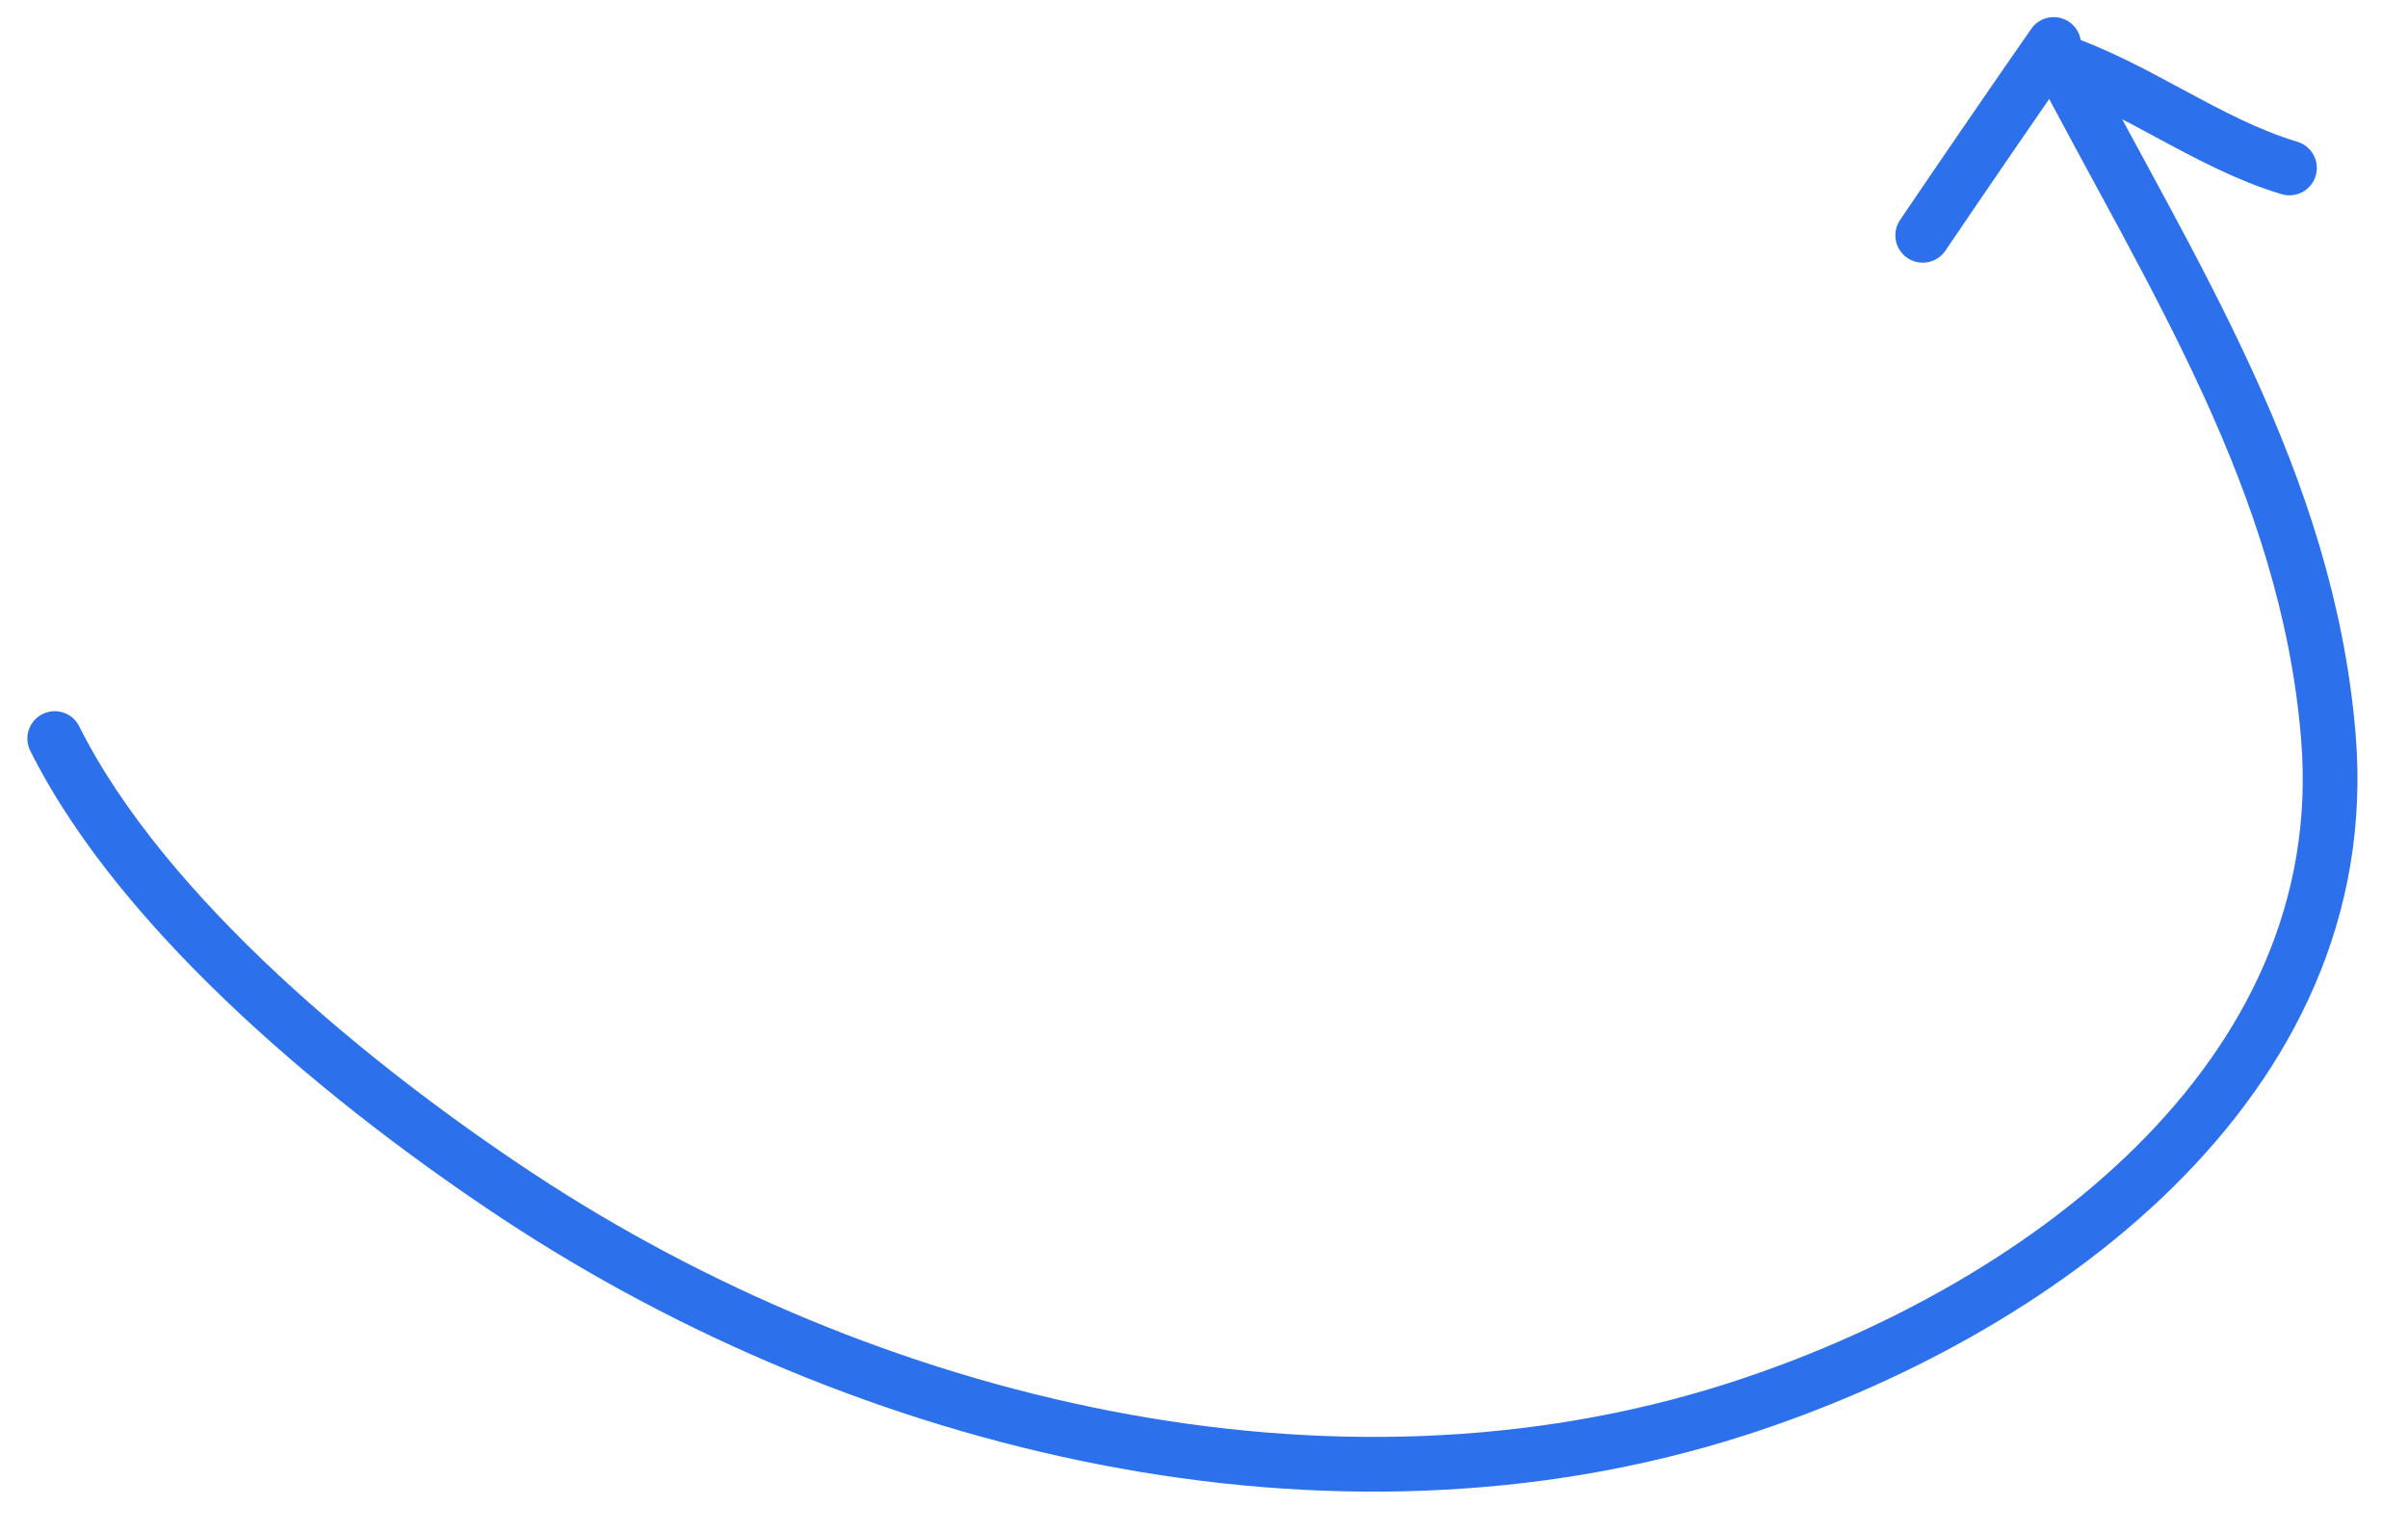
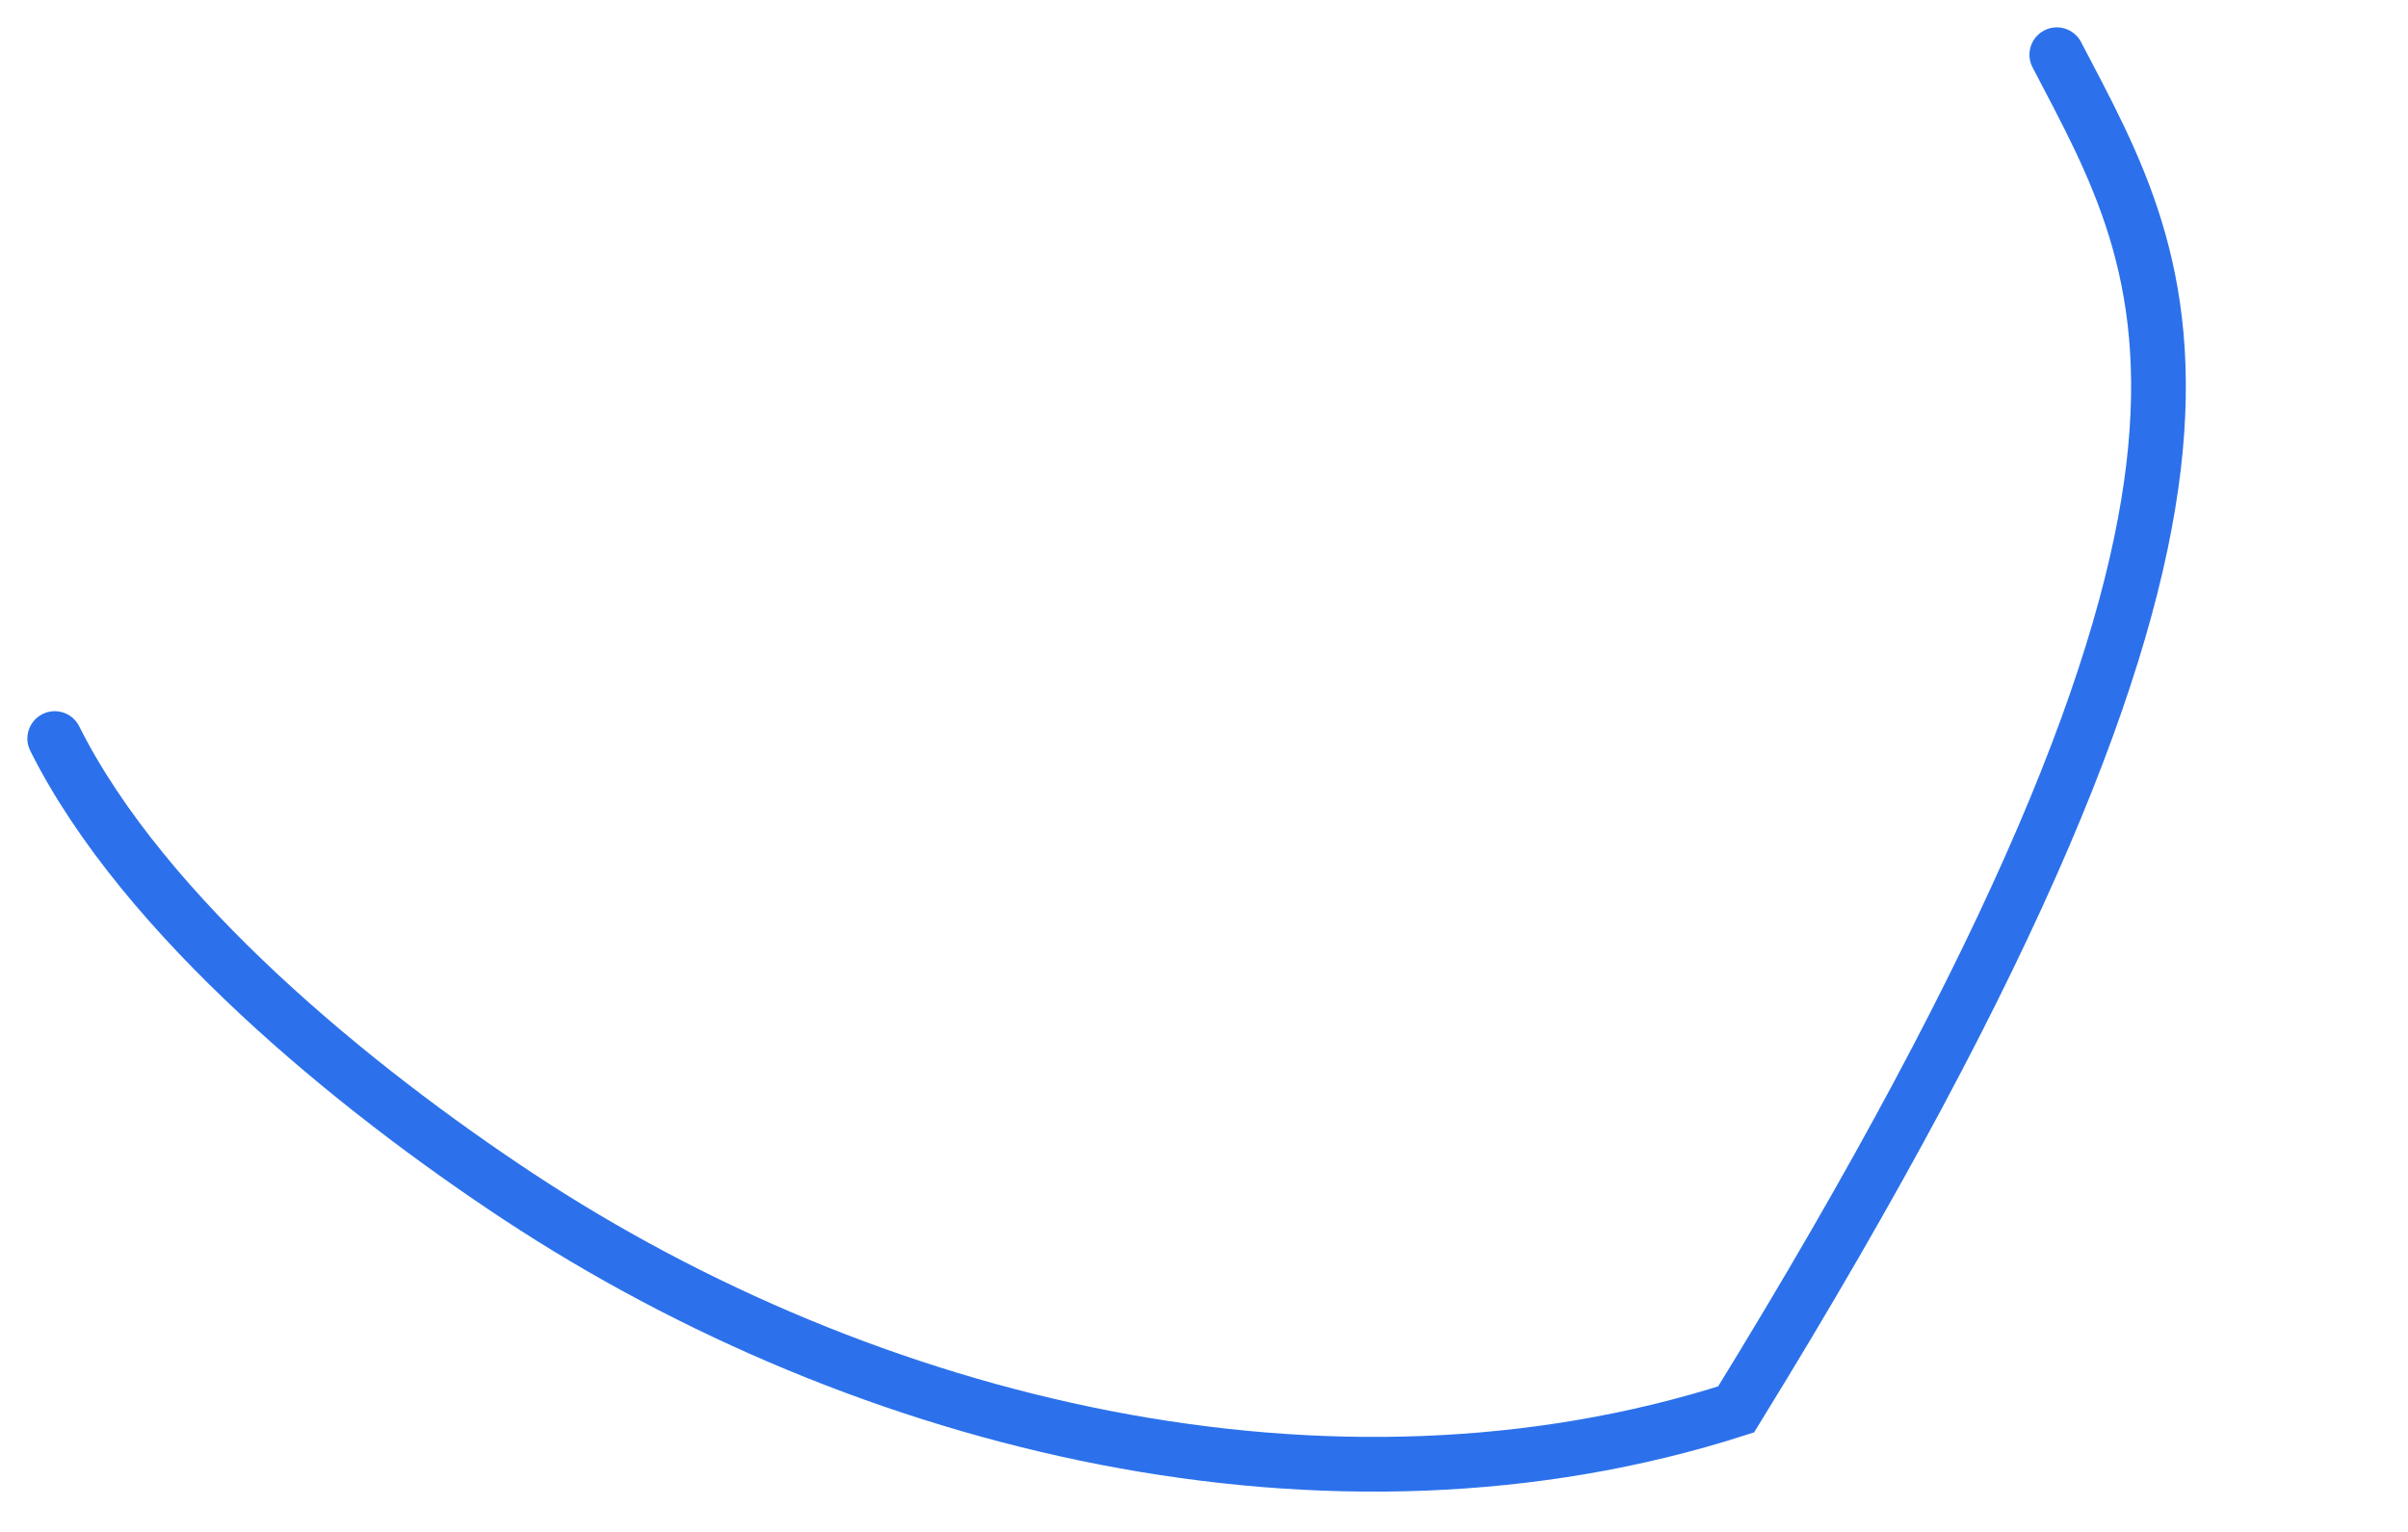
<svg xmlns="http://www.w3.org/2000/svg" width="44" height="28" viewBox="0 0 44 28" fill="none">
-   <path d="M1 13.499C2.637 16.773 6.509 19.913 9.468 21.866C15.832 26.065 24.3 28.14 31.723 25.761C37.162 24.018 43.064 19.784 42.545 13.465C42.162 8.803 39.673 5.013 37.583 1" stroke="#2C71EB" stroke-linecap="round" />
-   <path d="M37.526 0.813C36.721 1.971 35.924 3.134 35.133 4.301" stroke="#2C71EB" stroke-linecap="round" />
-   <path d="M37.525 1.087C39.03 1.579 40.334 2.621 41.834 3.07" stroke="#2C71EB" stroke-linecap="round" />
+   <path d="M1 13.499C2.637 16.773 6.509 19.913 9.468 21.866C15.832 26.065 24.3 28.14 31.723 25.761C42.162 8.803 39.673 5.013 37.583 1" stroke="#2C71EB" stroke-linecap="round" />
</svg>